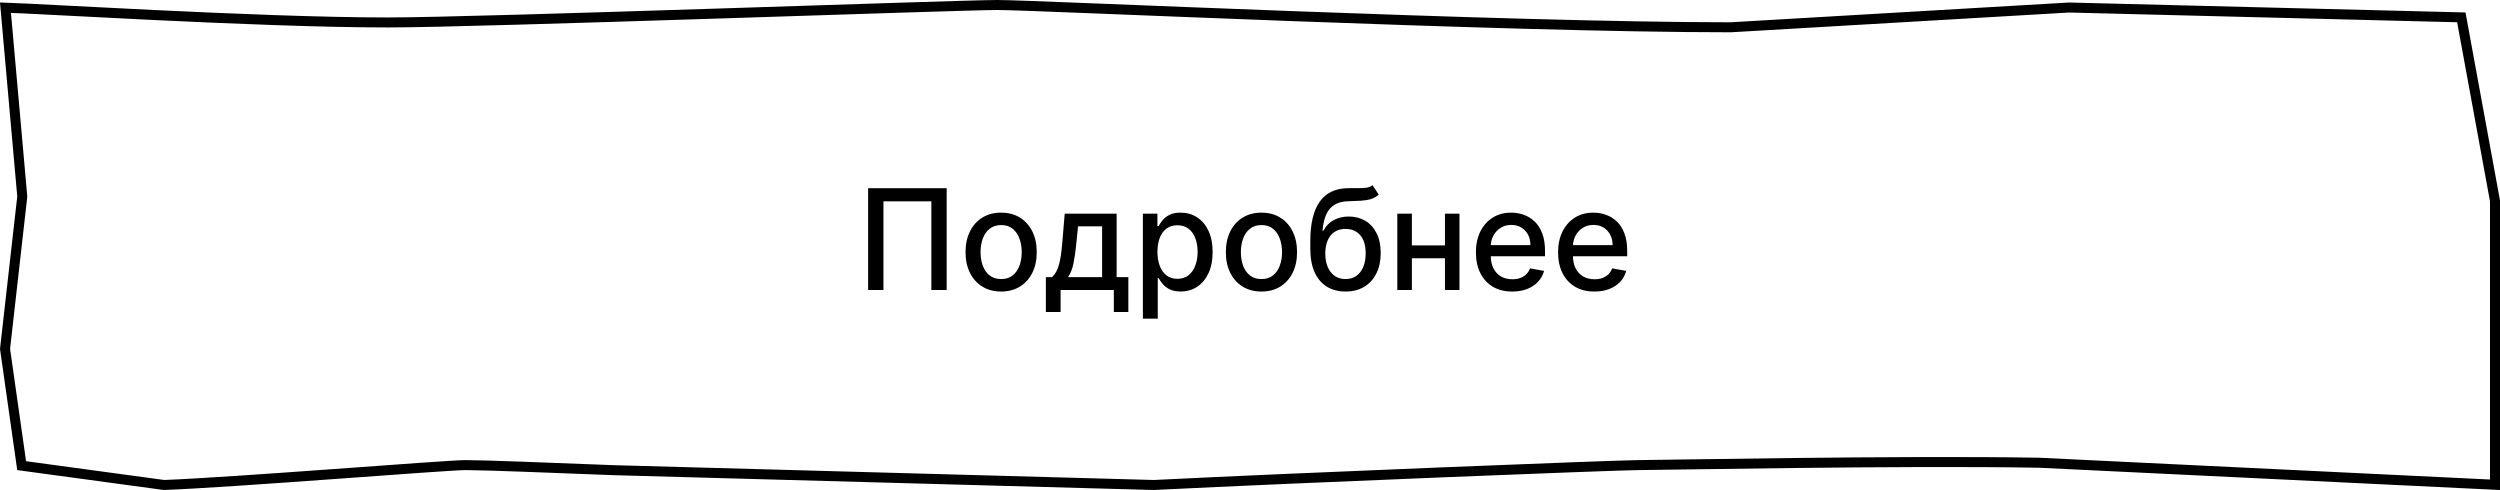
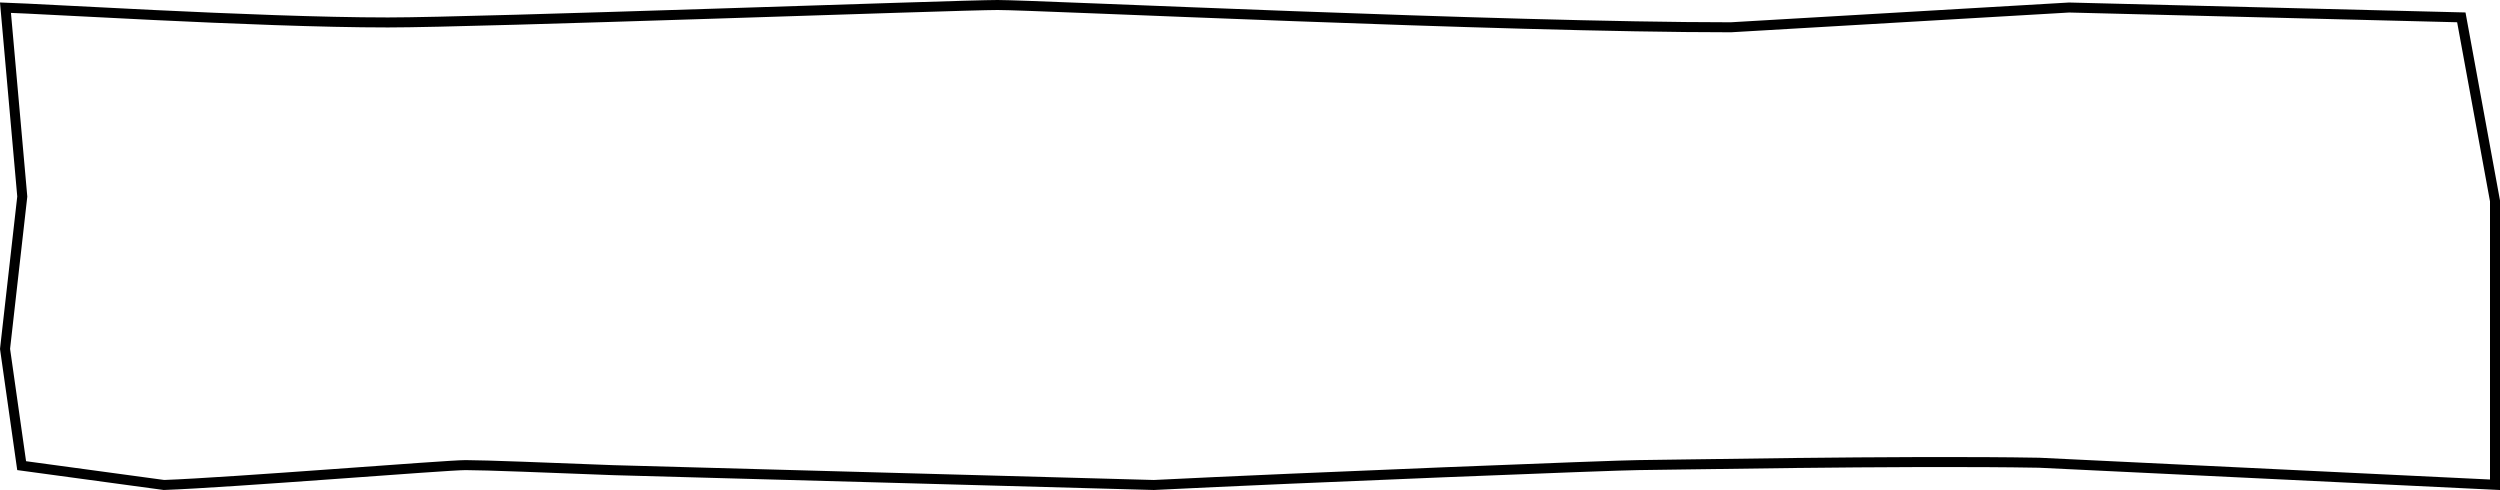
<svg xmlns="http://www.w3.org/2000/svg" width="250" height="49" viewBox="0 0 250 49" fill="none">
  <path d="M99.76 0.5C101.671 0.5 114.269 1.056 129.278 1.613C144.271 2.17 161.648 2.728 173.077 2.728H173.092L173.106 2.727L206.913 0.752L246.132 1.736L249.5 20.093V48.476L203.907 46.273L203.899 46.273H203.892C190.268 46.025 165.69 46.511 163.793 46.511C161.854 46.511 130.215 47.757 115.386 48.499L61.316 47.016H61.317C54.917 46.769 48.488 46.511 46.552 46.511C45.566 46.511 39.693 46.949 33.263 47.414C26.83 47.879 19.805 48.373 16.398 48.498L2.165 46.565L0.504 34.887L2.221 19.708L2.227 19.658L2.223 19.607L0.547 0.766C2.55 0.832 8.373 1.164 15.316 1.498C23.061 1.871 32.169 2.245 38.793 2.245C43.346 2.245 57.637 1.808 71.257 1.372C84.892 0.936 97.847 0.5 99.76 0.5Z" stroke="black" />
-   <path d="M94.668 18.818V29H93.136V20.131H88.344V29H86.812V18.818H94.668ZM100.114 29.154C99.398 29.154 98.773 28.99 98.24 28.662C97.706 28.334 97.292 27.875 96.997 27.285C96.702 26.695 96.554 26.005 96.554 25.217C96.554 24.424 96.702 23.732 96.997 23.139C97.292 22.545 97.706 22.084 98.24 21.756C98.773 21.428 99.398 21.264 100.114 21.264C100.83 21.264 101.455 21.428 101.988 21.756C102.522 22.084 102.936 22.545 103.231 23.139C103.526 23.732 103.674 24.424 103.674 25.217C103.674 26.005 103.526 26.695 103.231 27.285C102.936 27.875 102.522 28.334 101.988 28.662C101.455 28.99 100.83 29.154 100.114 29.154ZM100.119 27.906C100.583 27.906 100.967 27.784 101.272 27.538C101.577 27.293 101.803 26.967 101.949 26.559C102.098 26.151 102.172 25.702 102.172 25.212C102.172 24.724 102.098 24.277 101.949 23.869C101.803 23.458 101.577 23.129 101.272 22.88C100.967 22.631 100.583 22.507 100.119 22.507C99.652 22.507 99.264 22.631 98.956 22.88C98.651 23.129 98.424 23.458 98.275 23.869C98.129 24.277 98.056 24.724 98.056 25.212C98.056 25.702 98.129 26.151 98.275 26.559C98.424 26.967 98.651 27.293 98.956 27.538C99.264 27.784 99.652 27.906 100.119 27.906ZM104.587 31.202V27.712H105.209C105.368 27.567 105.502 27.392 105.611 27.19C105.724 26.988 105.819 26.748 105.895 26.47C105.974 26.191 106.041 25.866 106.094 25.495C106.147 25.12 106.193 24.693 106.233 24.212L106.471 21.364H111.662V27.712H112.835V31.202H111.383V29H106.059V31.202H104.587ZM106.8 27.712H110.21V22.636H107.804L107.645 24.212C107.569 25.014 107.472 25.71 107.356 26.3C107.24 26.887 107.055 27.358 106.8 27.712ZM114.288 31.864V21.364H115.74V22.602H115.864C115.95 22.442 116.074 22.259 116.237 22.05C116.399 21.841 116.625 21.659 116.913 21.503C117.201 21.344 117.583 21.264 118.056 21.264C118.673 21.264 119.223 21.42 119.707 21.732C120.191 22.043 120.57 22.492 120.846 23.079C121.124 23.666 121.263 24.371 121.263 25.197C121.263 26.022 121.126 26.73 120.851 27.32C120.575 27.906 120.198 28.359 119.717 28.677C119.236 28.992 118.688 29.149 118.071 29.149C117.607 29.149 117.228 29.071 116.933 28.916C116.641 28.76 116.413 28.577 116.247 28.369C116.081 28.16 115.954 27.974 115.864 27.812H115.775V31.864H114.288ZM115.745 25.182C115.745 25.719 115.823 26.189 115.978 26.594C116.134 26.998 116.36 27.315 116.655 27.543C116.949 27.769 117.311 27.881 117.738 27.881C118.182 27.881 118.554 27.764 118.852 27.528C119.15 27.29 119.376 26.967 119.528 26.559C119.684 26.151 119.762 25.692 119.762 25.182C119.762 24.678 119.686 24.226 119.533 23.825C119.384 23.424 119.159 23.107 118.857 22.875C118.559 22.643 118.186 22.527 117.738 22.527C117.307 22.527 116.943 22.638 116.645 22.86C116.35 23.082 116.126 23.392 115.973 23.79C115.821 24.188 115.745 24.651 115.745 25.182ZM126.145 29.154C125.429 29.154 124.805 28.99 124.271 28.662C123.737 28.334 123.323 27.875 123.028 27.285C122.733 26.695 122.586 26.005 122.586 25.217C122.586 24.424 122.733 23.732 123.028 23.139C123.323 22.545 123.737 22.084 124.271 21.756C124.805 21.428 125.429 21.264 126.145 21.264C126.861 21.264 127.486 21.428 128.02 21.756C128.553 22.084 128.967 22.545 129.262 23.139C129.557 23.732 129.705 24.424 129.705 25.217C129.705 26.005 129.557 26.695 129.262 27.285C128.967 27.875 128.553 28.334 128.02 28.662C127.486 28.99 126.861 29.154 126.145 29.154ZM126.15 27.906C126.614 27.906 126.999 27.784 127.304 27.538C127.609 27.293 127.834 26.967 127.98 26.559C128.129 26.151 128.204 25.702 128.204 25.212C128.204 24.724 128.129 24.277 127.98 23.869C127.834 23.458 127.609 23.129 127.304 22.88C126.999 22.631 126.614 22.507 126.15 22.507C125.683 22.507 125.295 22.631 124.987 22.88C124.682 23.129 124.455 23.458 124.306 23.869C124.16 24.277 124.087 24.724 124.087 25.212C124.087 25.702 124.16 26.151 124.306 26.559C124.455 26.967 124.682 27.293 124.987 27.538C125.295 27.784 125.683 27.906 126.15 27.906ZM137.256 18.52L137.872 19.459C137.643 19.668 137.383 19.817 137.091 19.907C136.803 19.993 136.47 20.048 136.092 20.071C135.714 20.091 135.282 20.109 134.795 20.126C134.244 20.142 133.792 20.262 133.437 20.484C133.083 20.702 132.809 21.027 132.617 21.458C132.428 21.886 132.305 22.423 132.249 23.069H132.344C132.592 22.595 132.937 22.24 133.378 22.005C133.822 21.77 134.321 21.652 134.874 21.652C135.491 21.652 136.039 21.793 136.52 22.075C137 22.356 137.378 22.769 137.653 23.312C137.932 23.853 138.071 24.514 138.071 25.296C138.071 26.088 137.925 26.773 137.633 27.349C137.345 27.926 136.937 28.372 136.41 28.687C135.887 28.998 135.269 29.154 134.556 29.154C133.843 29.154 133.222 28.993 132.692 28.672C132.165 28.347 131.755 27.866 131.464 27.23C131.175 26.594 131.031 25.808 131.031 24.874V24.118C131.031 22.371 131.343 21.057 131.966 20.175C132.589 19.294 133.52 18.841 134.76 18.818C135.161 18.808 135.519 18.807 135.834 18.813C136.149 18.817 136.424 18.802 136.659 18.768C136.898 18.732 137.096 18.649 137.256 18.52ZM134.561 27.906C134.975 27.906 135.332 27.802 135.63 27.593C135.931 27.381 136.163 27.081 136.326 26.693C136.488 26.305 136.569 25.848 136.569 25.321C136.569 24.804 136.488 24.365 136.326 24.004C136.163 23.642 135.931 23.367 135.63 23.178C135.328 22.986 134.967 22.89 134.546 22.89C134.234 22.89 133.956 22.945 133.711 23.054C133.466 23.16 133.255 23.317 133.079 23.526C132.907 23.735 132.773 23.99 132.677 24.292C132.584 24.59 132.534 24.933 132.528 25.321C132.528 26.11 132.708 26.738 133.069 27.205C133.434 27.673 133.931 27.906 134.561 27.906ZM144.907 24.541V25.828H140.77V24.541H144.907ZM141.188 21.364V29H139.731V21.364H141.188ZM145.946 21.364V29H144.494V21.364H145.946ZM151.226 29.154C150.473 29.154 149.825 28.993 149.282 28.672C148.742 28.347 148.324 27.891 148.029 27.305C147.737 26.715 147.591 26.024 147.591 25.232C147.591 24.449 147.737 23.76 148.029 23.163C148.324 22.567 148.735 22.101 149.262 21.766C149.792 21.432 150.412 21.264 151.121 21.264C151.552 21.264 151.97 21.335 152.374 21.478C152.778 21.62 153.141 21.844 153.463 22.149C153.784 22.454 154.038 22.85 154.224 23.337C154.409 23.821 154.502 24.41 154.502 25.102V25.629H148.432V24.516H153.045C153.045 24.125 152.966 23.778 152.807 23.477C152.648 23.172 152.424 22.931 152.136 22.756C151.85 22.58 151.516 22.492 151.131 22.492C150.714 22.492 150.349 22.595 150.037 22.8C149.729 23.003 149.491 23.268 149.322 23.596C149.156 23.921 149.073 24.274 149.073 24.655V25.525C149.073 26.035 149.162 26.47 149.341 26.827C149.524 27.185 149.777 27.459 150.102 27.648C150.427 27.833 150.806 27.926 151.241 27.926C151.522 27.926 151.779 27.886 152.011 27.807C152.243 27.724 152.444 27.601 152.613 27.439C152.782 27.276 152.911 27.076 153.001 26.837L154.408 27.091C154.295 27.505 154.093 27.868 153.801 28.18C153.513 28.488 153.15 28.728 152.712 28.901C152.278 29.07 151.783 29.154 151.226 29.154ZM159.442 29.154C158.69 29.154 158.042 28.993 157.499 28.672C156.958 28.347 156.541 27.891 156.246 27.305C155.954 26.715 155.808 26.024 155.808 25.232C155.808 24.449 155.954 23.76 156.246 23.163C156.541 22.567 156.952 22.101 157.479 21.766C158.009 21.432 158.629 21.264 159.338 21.264C159.769 21.264 160.187 21.335 160.591 21.478C160.995 21.62 161.358 21.844 161.68 22.149C162.001 22.454 162.255 22.85 162.44 23.337C162.626 23.821 162.719 24.41 162.719 25.102V25.629H156.648V24.516H161.262C161.262 24.125 161.183 23.778 161.023 23.477C160.864 23.172 160.641 22.931 160.352 22.756C160.067 22.58 159.733 22.492 159.348 22.492C158.93 22.492 158.566 22.595 158.254 22.8C157.946 23.003 157.707 23.268 157.538 23.596C157.373 23.921 157.29 24.274 157.29 24.655V25.525C157.29 26.035 157.379 26.47 157.558 26.827C157.741 27.185 157.994 27.459 158.319 27.648C158.644 27.833 159.023 27.926 159.457 27.926C159.739 27.926 159.996 27.886 160.228 27.807C160.46 27.724 160.661 27.601 160.83 27.439C160.999 27.276 161.128 27.076 161.217 26.837L162.624 27.091C162.512 27.505 162.309 27.868 162.018 28.18C161.729 28.488 161.367 28.728 160.929 28.901C160.495 29.07 159.999 29.154 159.442 29.154Z" fill="black" />
</svg>